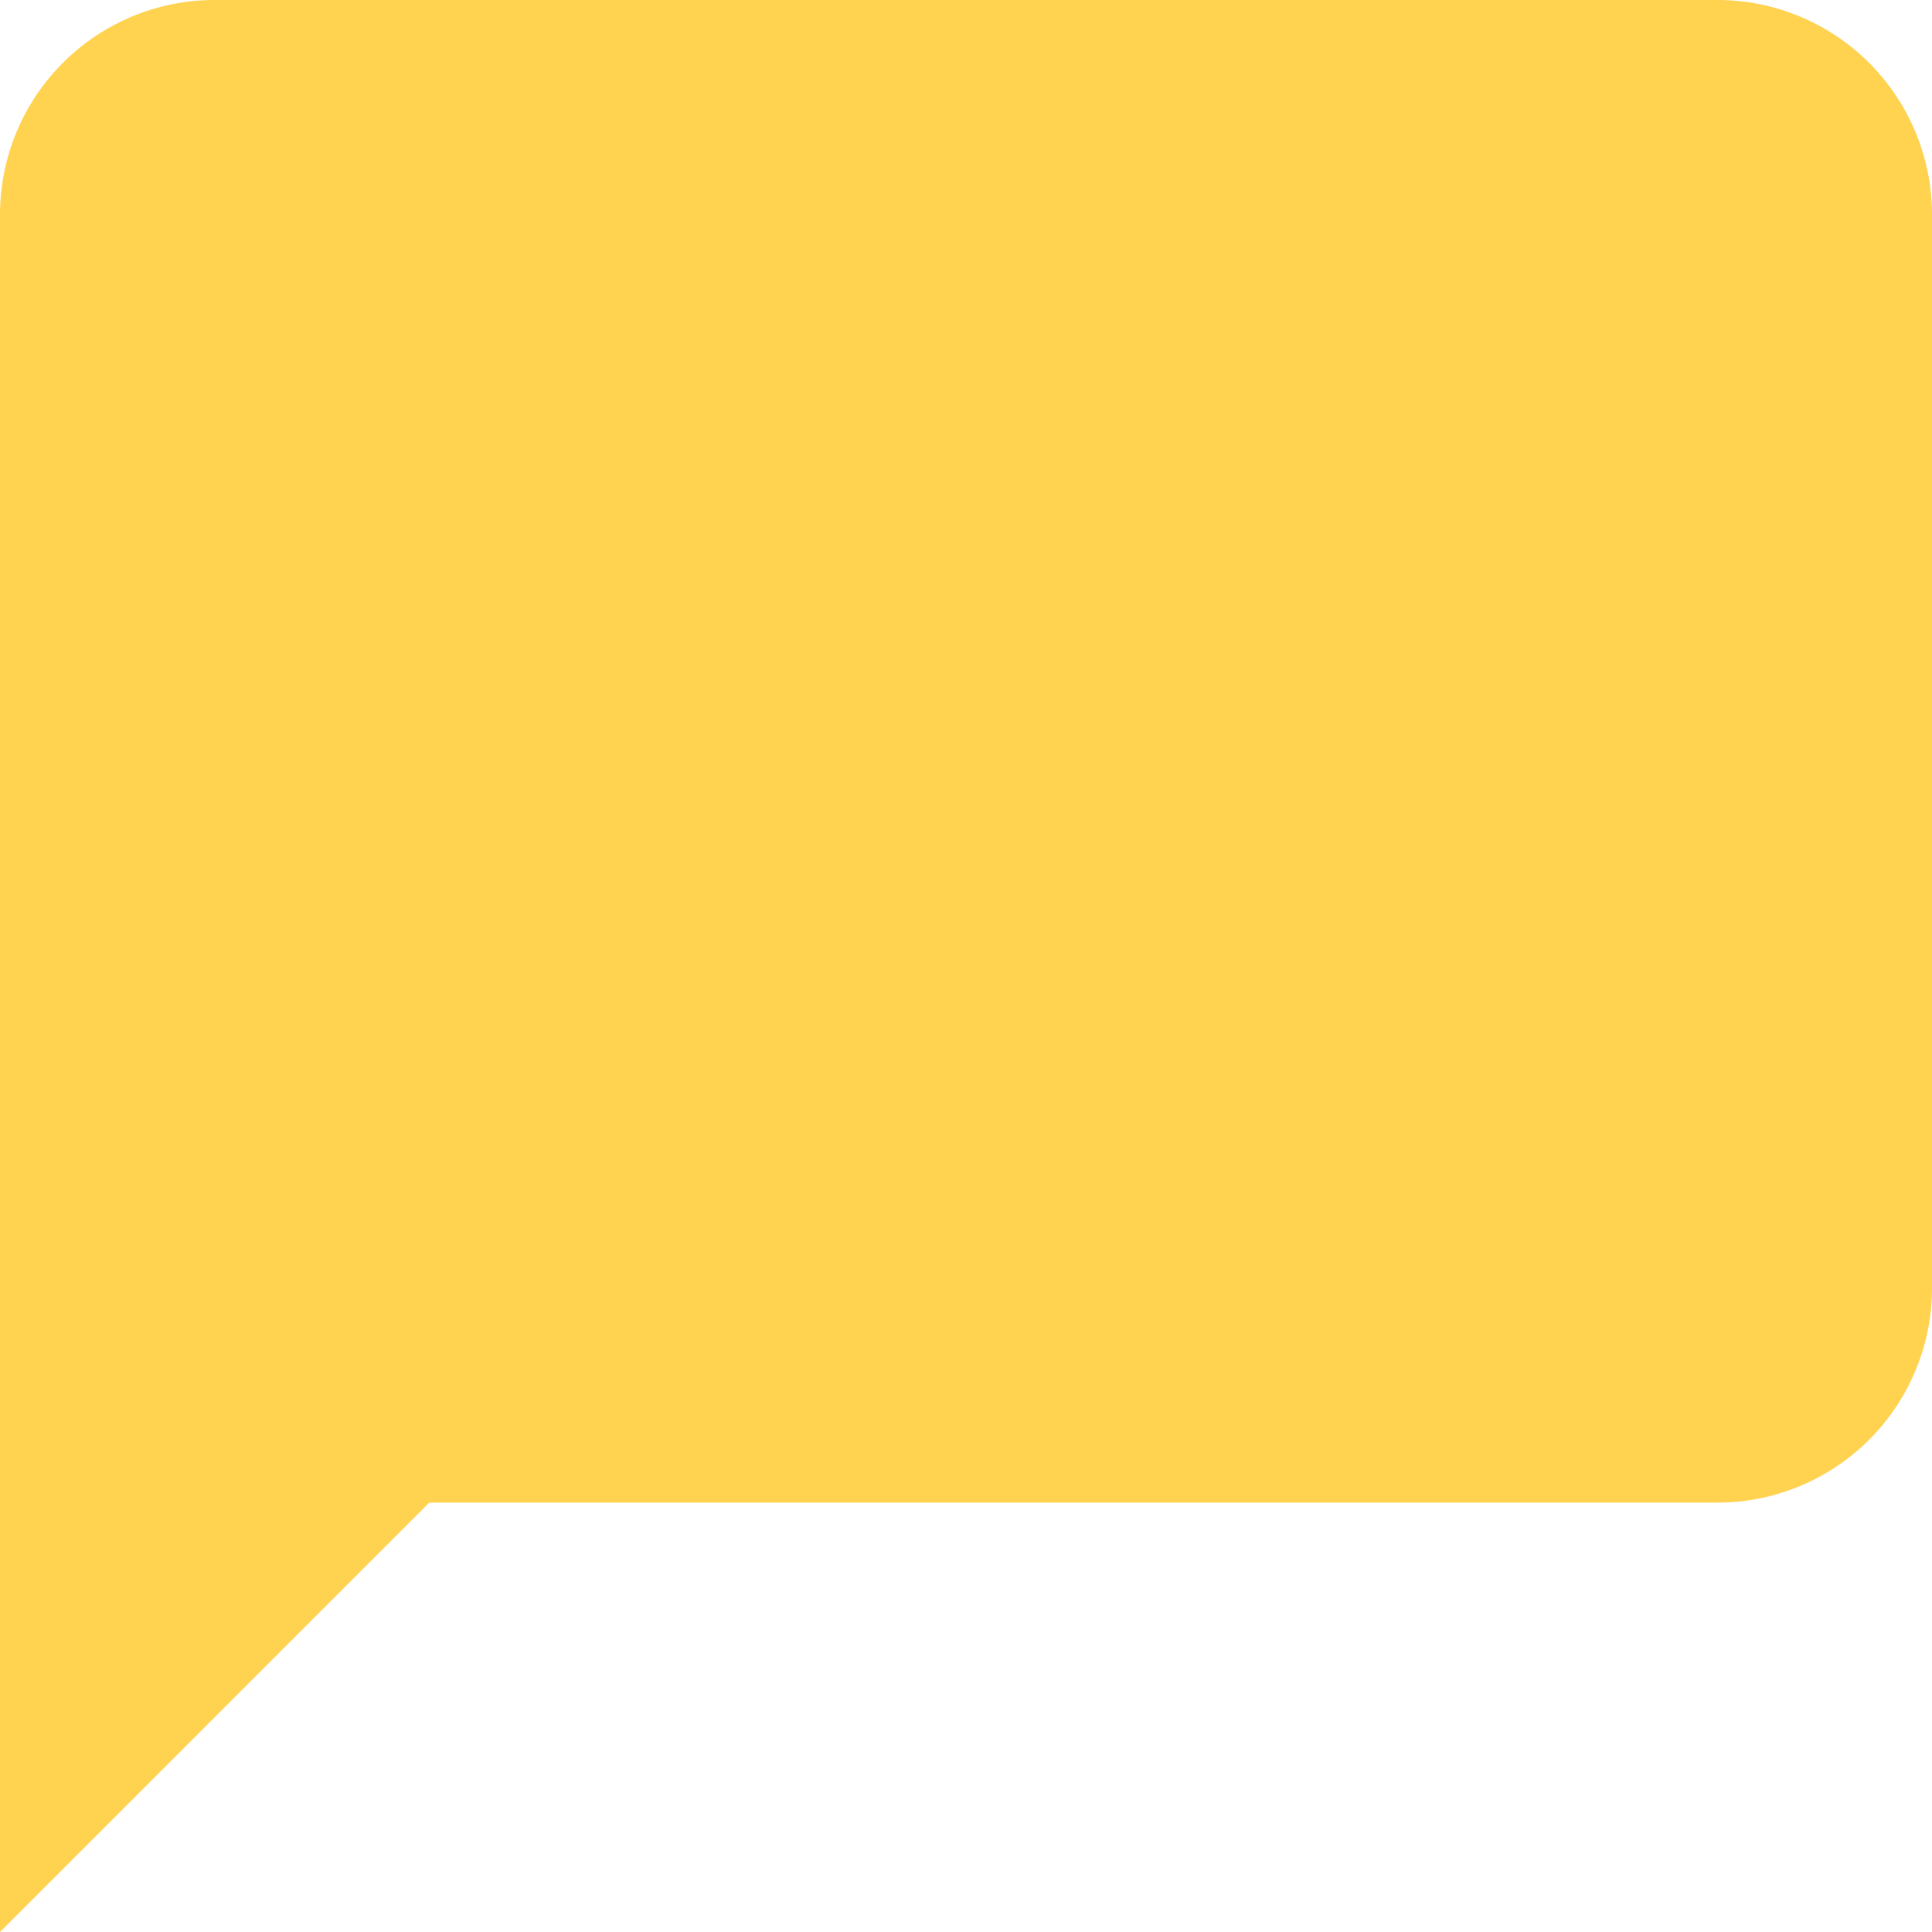
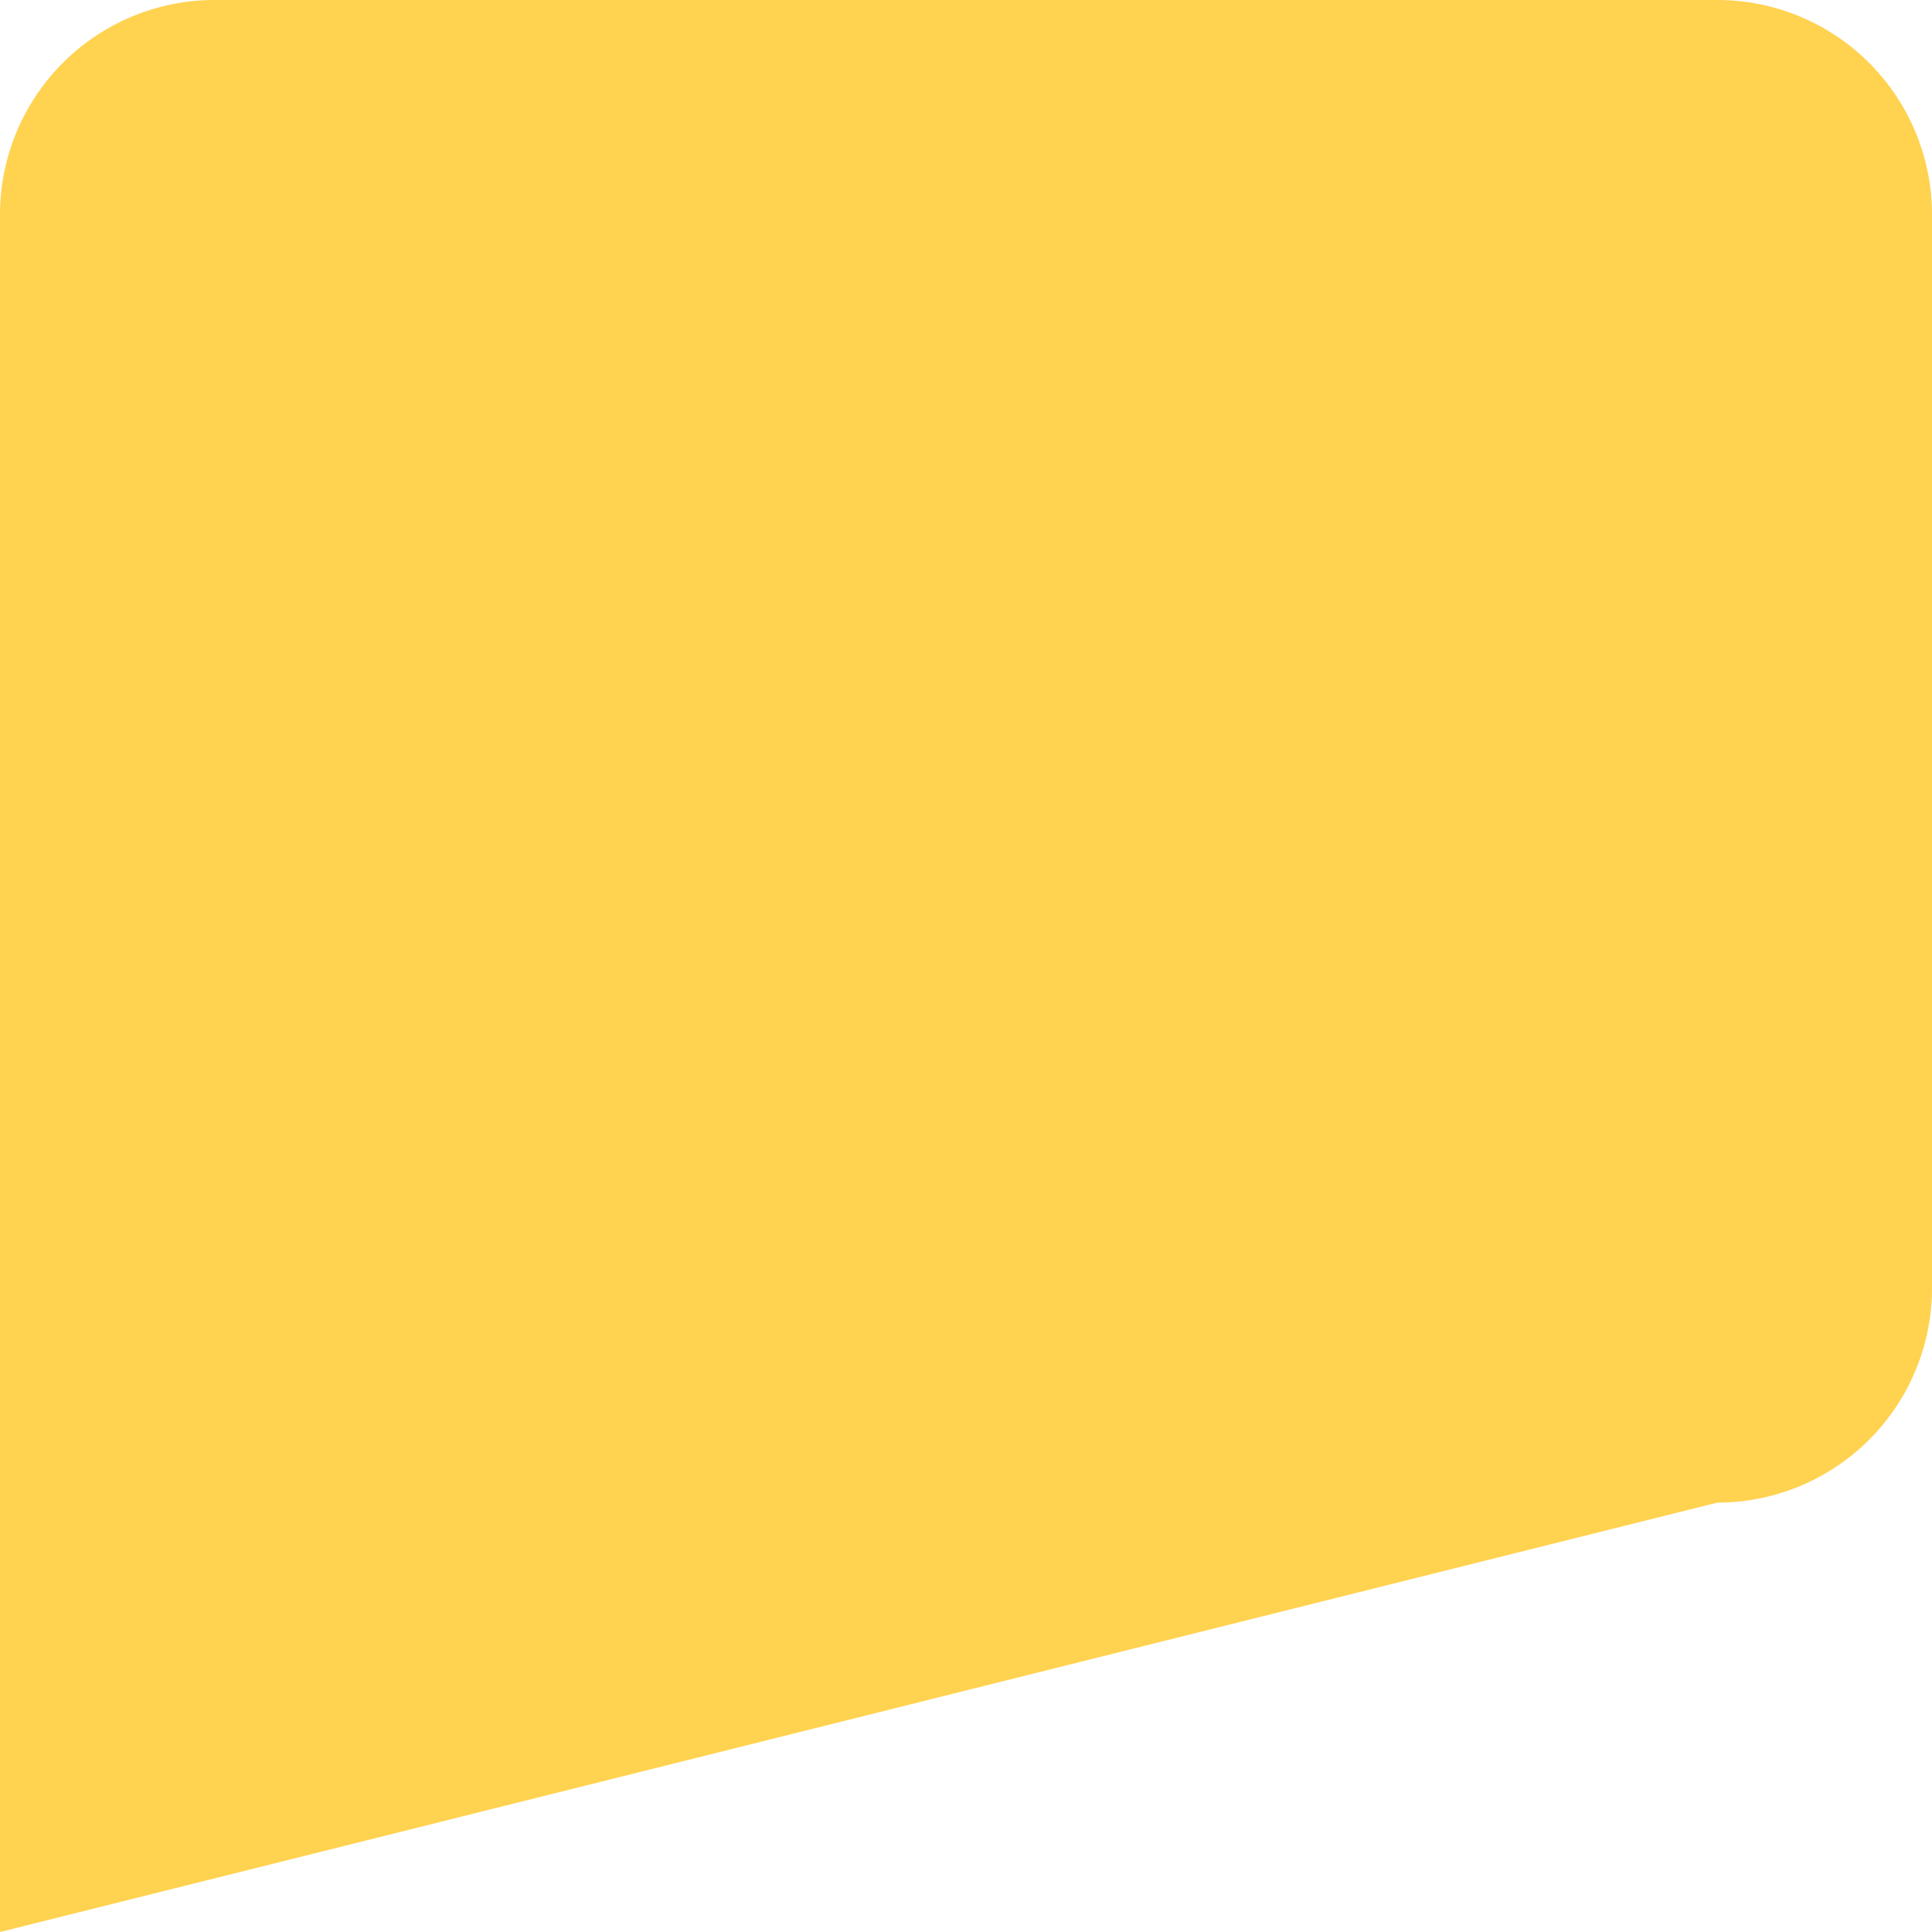
<svg xmlns="http://www.w3.org/2000/svg" width="20" height="20">
-   <path data-name="Icon feather-message-square" d="M20 13.333a2.222 2.222 0 0 1-2.222 2.222H4.444L0 20V2.222A2.222 2.222 0 0 1 2.222 0h15.556A2.222 2.222 0 0 1 20 2.222Z" fill="#ffd250" />
+   <path data-name="Icon feather-message-square" d="M20 13.333a2.222 2.222 0 0 1-2.222 2.222L0 20V2.222A2.222 2.222 0 0 1 2.222 0h15.556A2.222 2.222 0 0 1 20 2.222Z" fill="#ffd250" />
</svg>